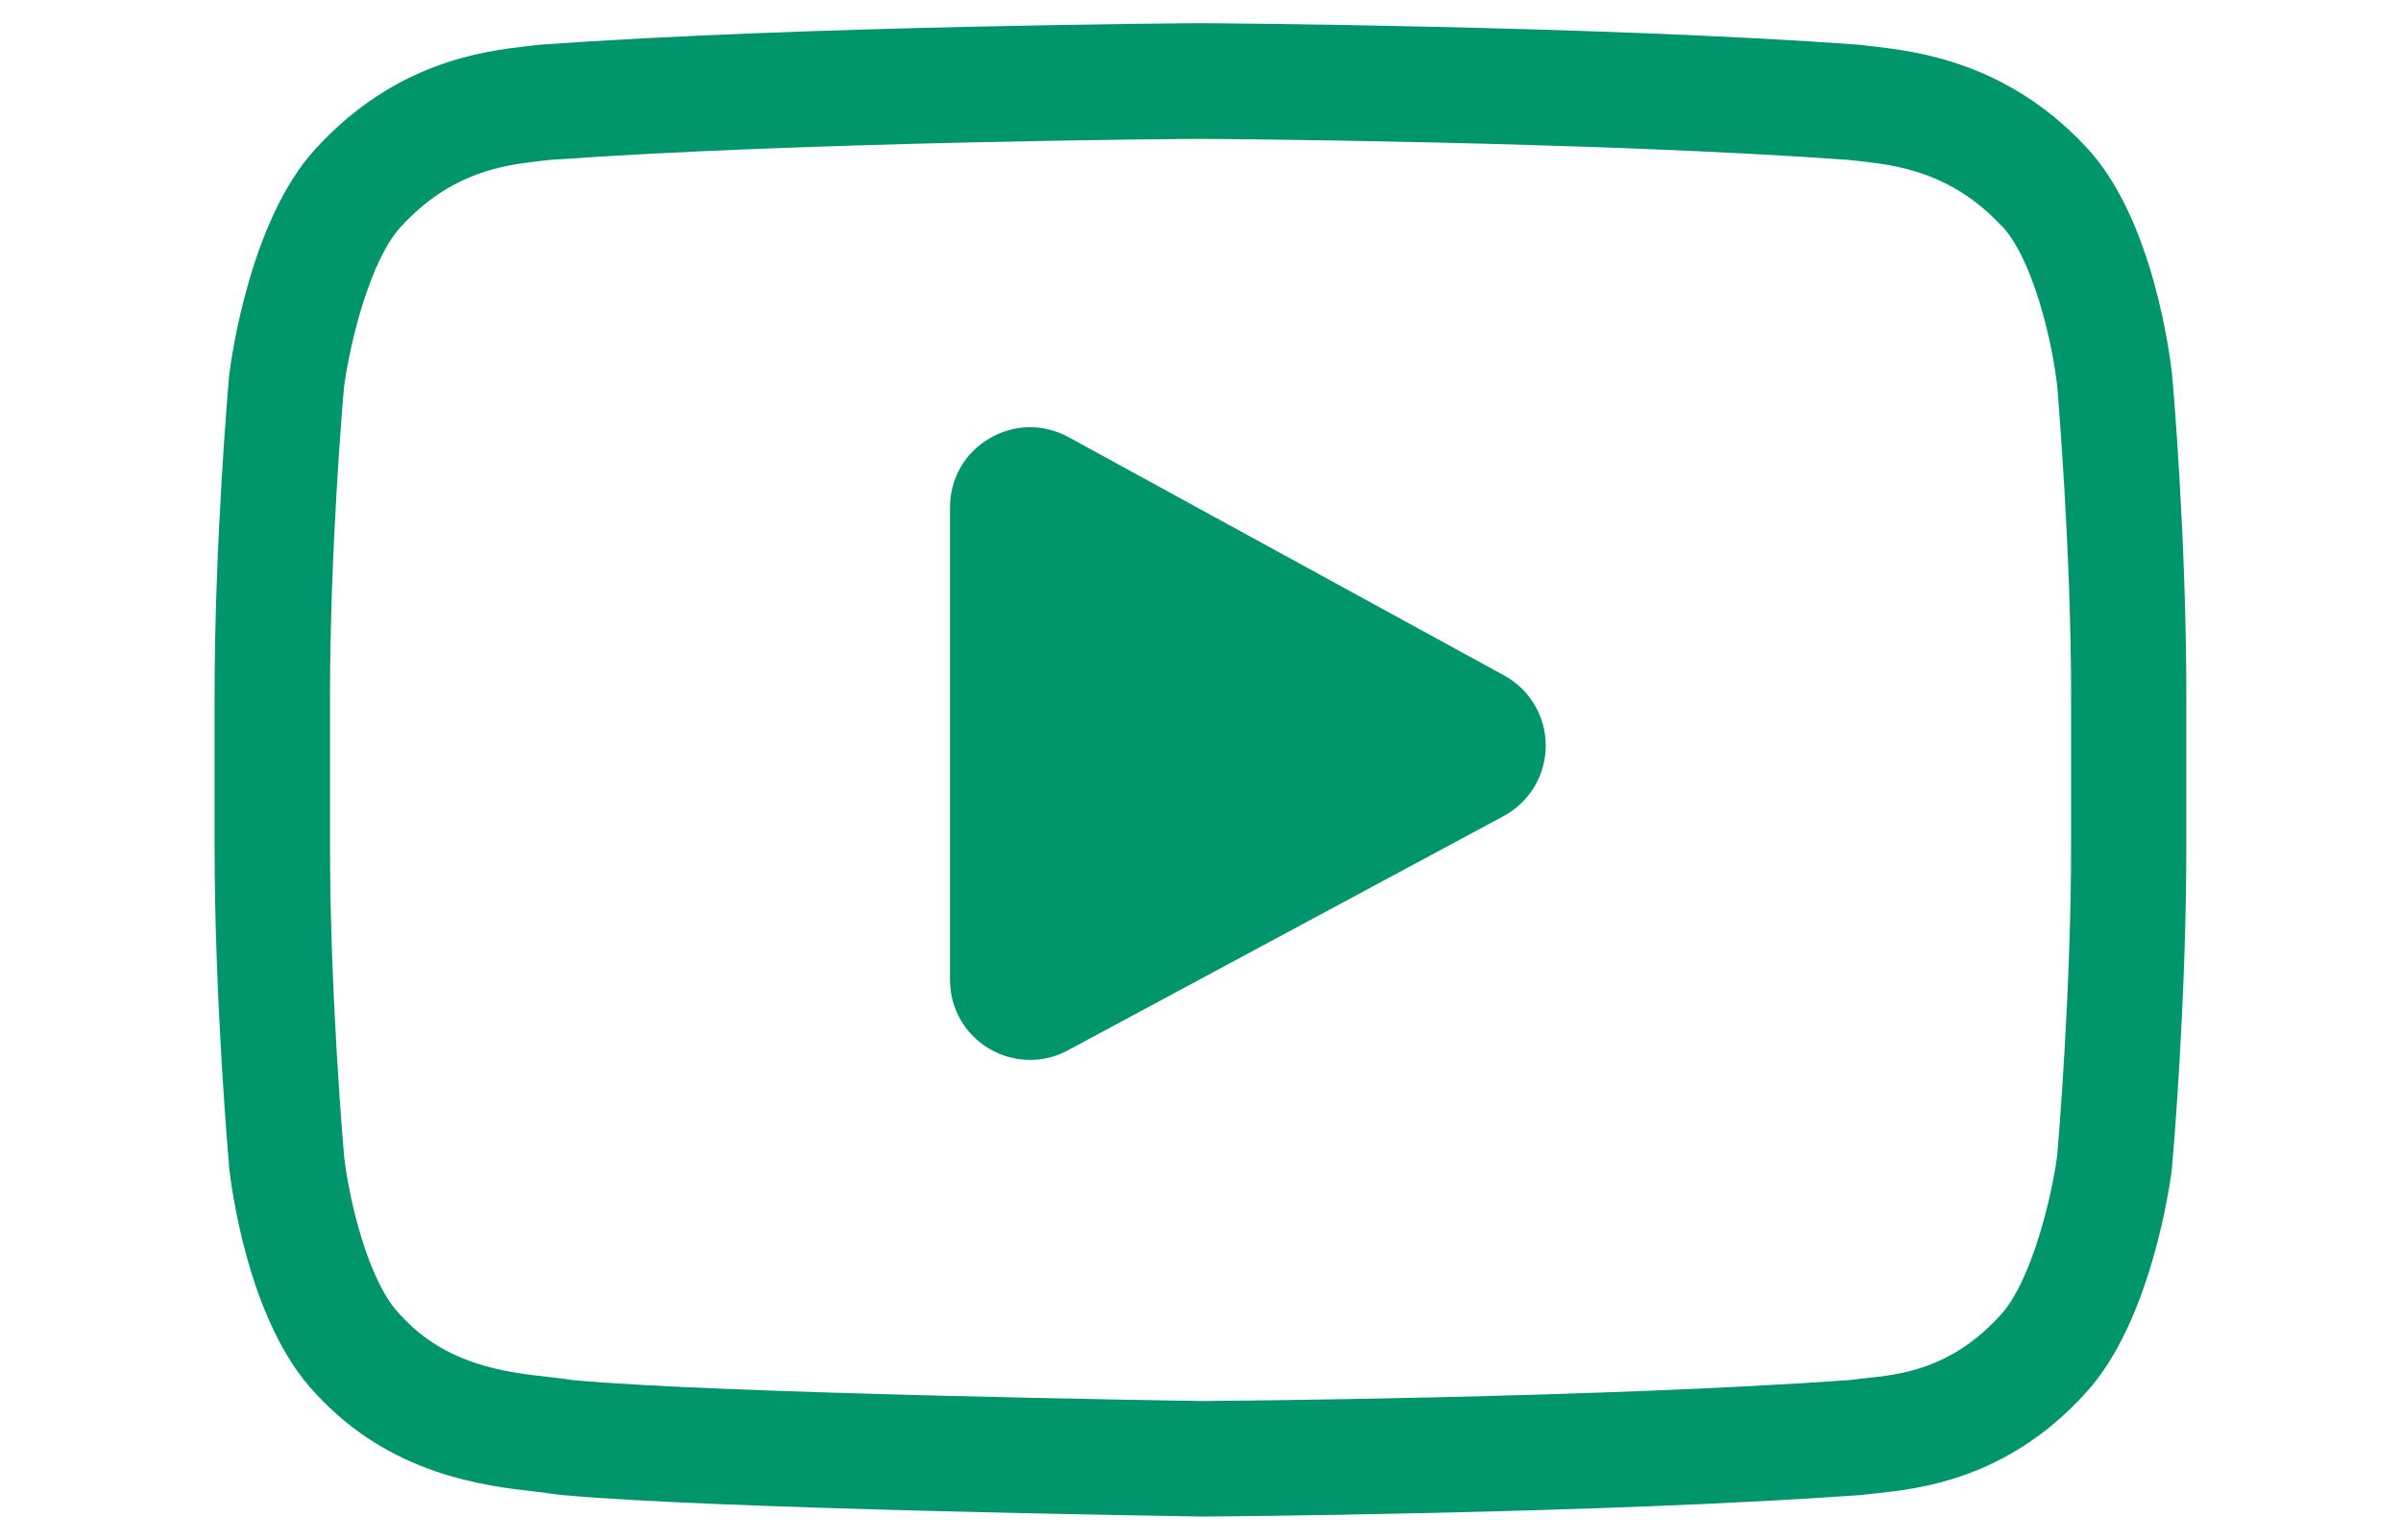
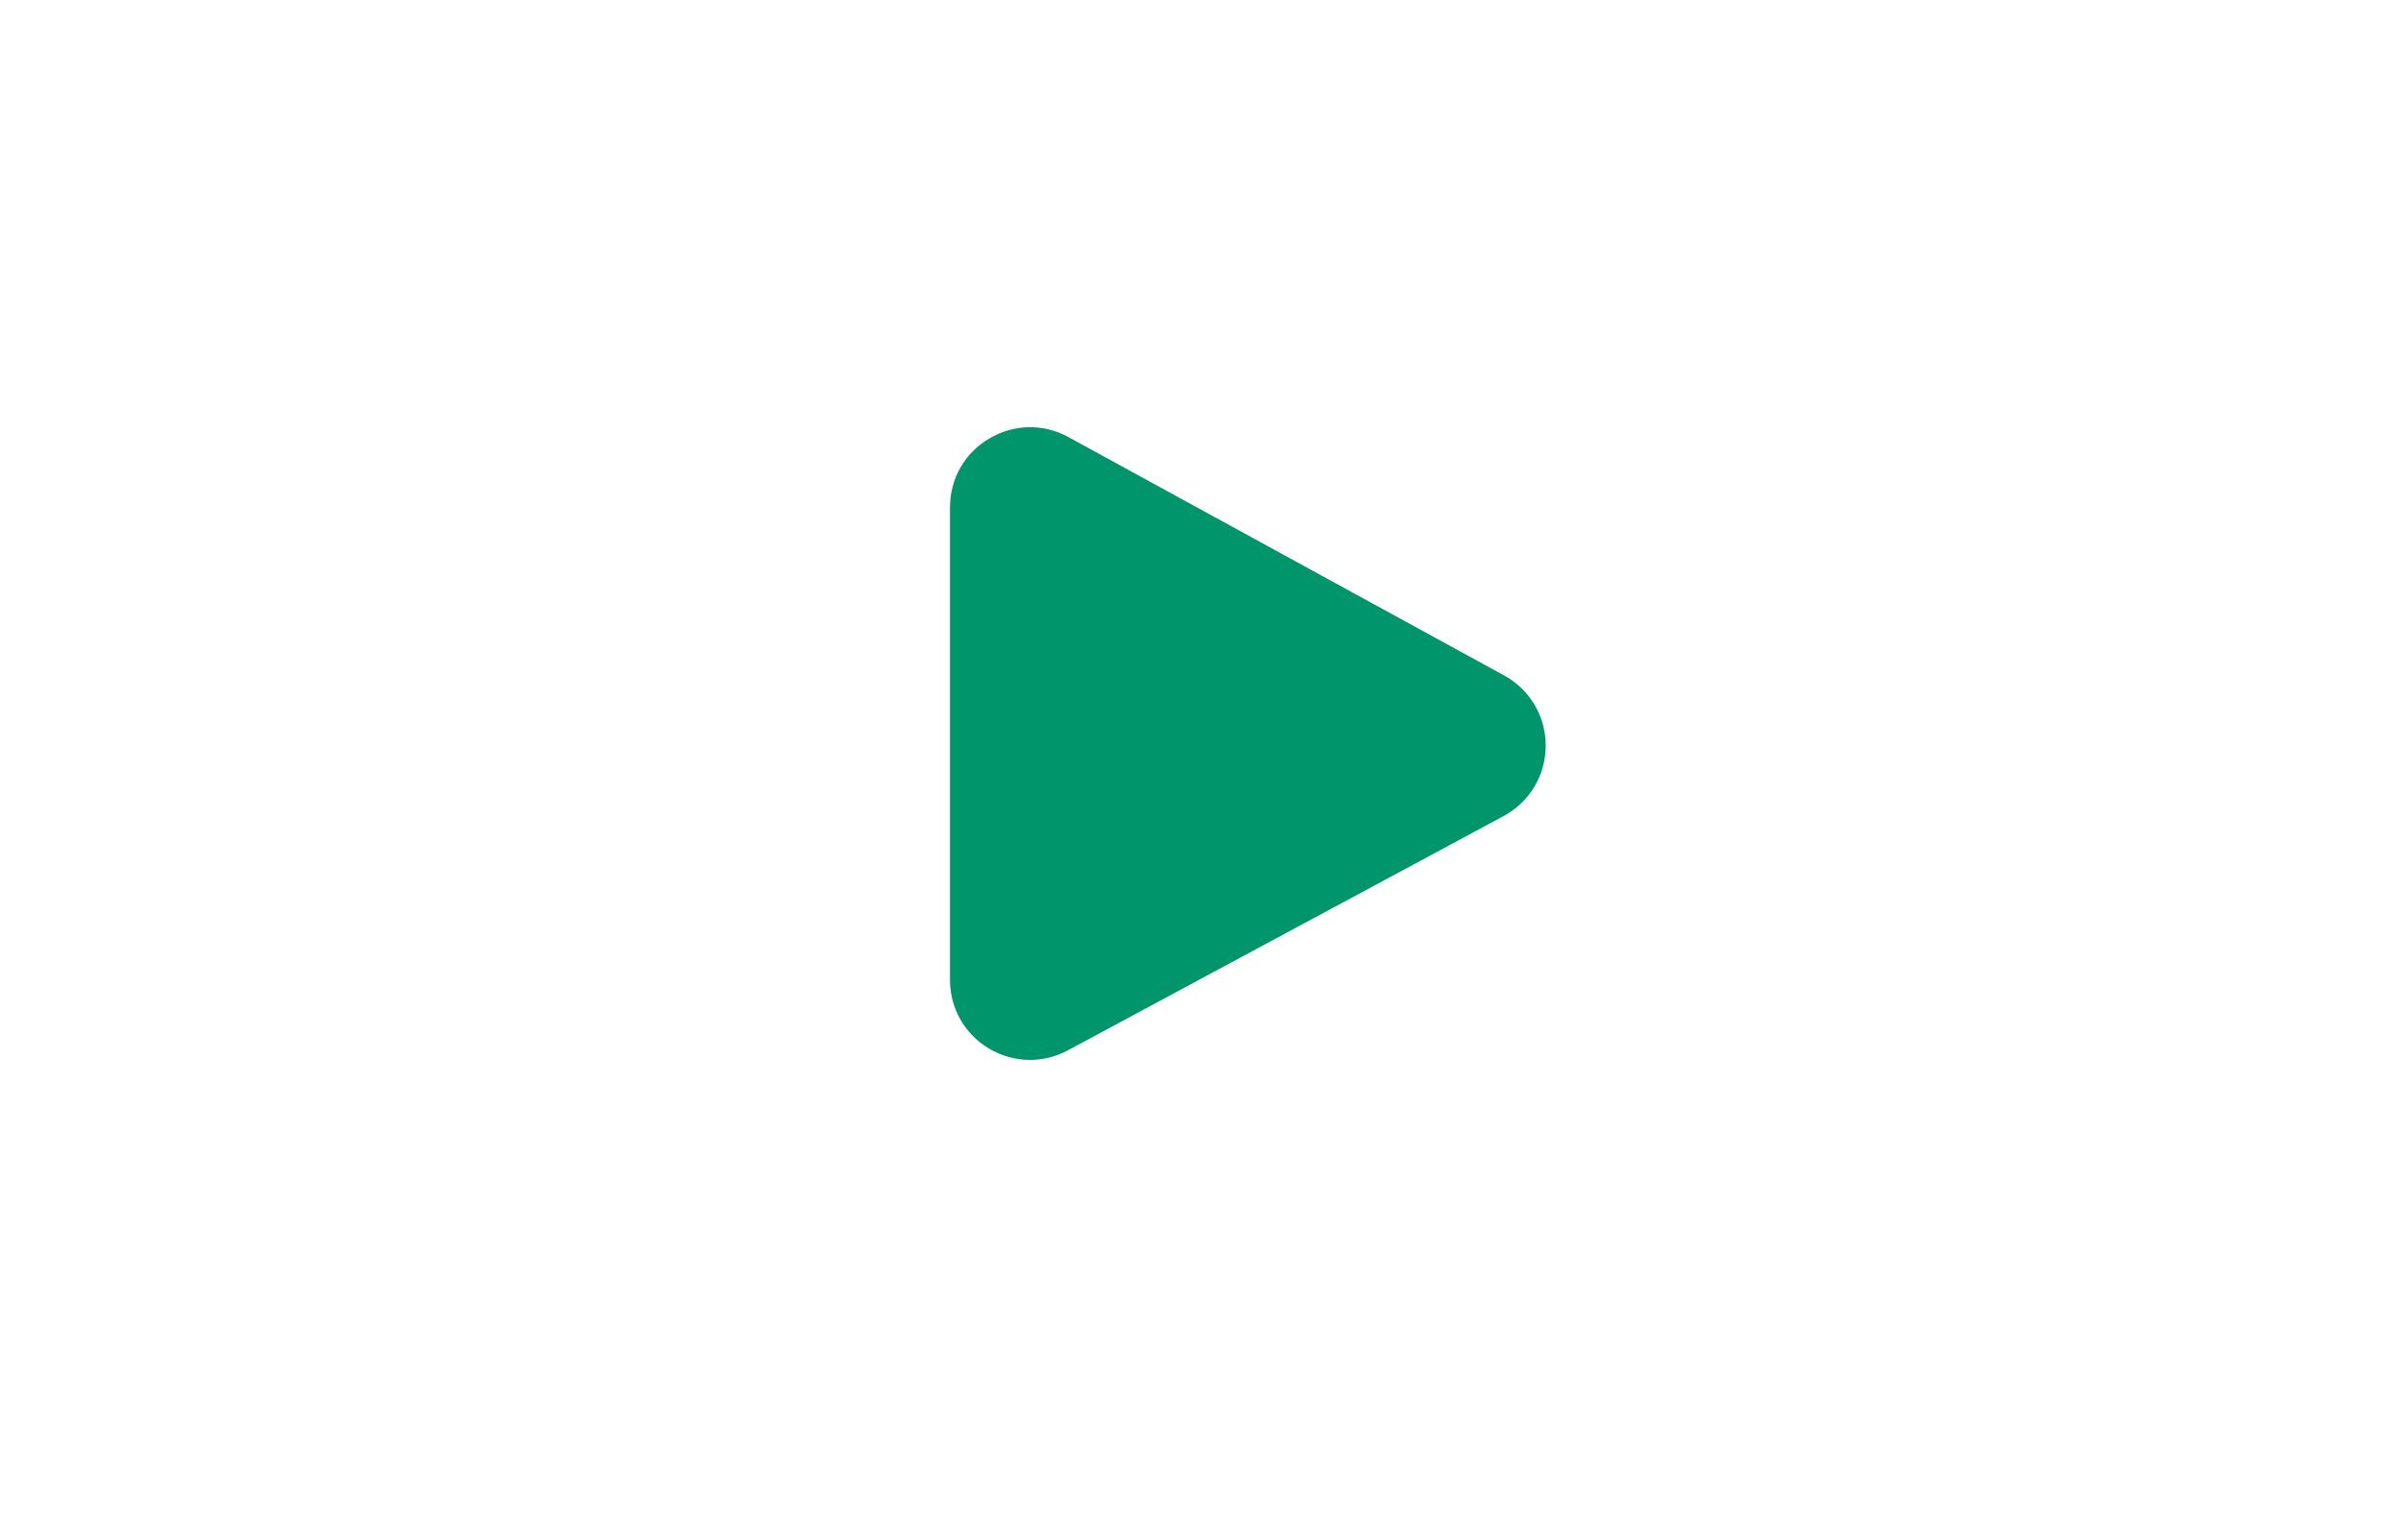
<svg xmlns="http://www.w3.org/2000/svg" version="1.1" id="Layer_1" x="0px" y="0px" width="24.942px" height="16px" viewBox="0 0 24.942 16" enable-background="new 0 0 24.942 16" xml:space="preserve">
  <g>
    <path fill="#00956B" d="M15.625,7.019l-4.526-2.477c-0.26-0.142-0.566-0.137-0.822,0.015c-0.257,0.15-0.408,0.418-0.408,0.715   v4.911c0,0.295,0.151,0.561,0.405,0.713c0.133,0.079,0.278,0.118,0.426,0.118c0.135,0,0.27-0.033,0.394-0.1l4.528-2.435   c0.267-0.145,0.435-0.424,0.435-0.729C16.058,7.447,15.895,7.166,15.625,7.019z" />
-     <path fill="#00956B" d="M22.564,3.904v-0.01c-0.019-0.165-0.19-1.631-0.903-2.377c-0.825-0.877-1.759-0.983-2.209-1.036   c-0.035-0.003-0.072-0.007-0.102-0.013l-0.035-0.003c-2.707-0.198-6.797-0.224-6.841-0.224H12.47l0,0   c-0.042,0-4.131,0.026-6.865,0.224L5.57,0.468C5.539,0.472,5.507,0.478,5.472,0.48C5.029,0.532,4.104,0.64,3.277,1.548   C2.599,2.286,2.403,3.721,2.383,3.883L2.38,3.904C2.375,3.972,2.229,5.607,2.229,7.247v1.532c0,1.639,0.146,3.273,0.151,3.342v0.01   c0.019,0.163,0.19,1.603,0.898,2.348c0.777,0.849,1.757,0.961,2.284,1.021c0.082,0.01,0.154,0.018,0.203,0.027l0.049,0.006   c1.564,0.149,6.465,0.222,6.673,0.226h0.007H12.5c0.042,0,4.131-0.029,6.841-0.224l0.033-0.005   c0.035-0.003,0.075-0.008,0.117-0.012c0.441-0.048,1.361-0.144,2.174-1.042c0.68-0.739,0.878-2.173,0.898-2.335v-0.02   c0.009-0.069,0.149-1.703,0.149-3.342V7.247C22.713,5.607,22.573,3.972,22.564,3.904z M21.515,8.779   c0,1.518-0.132,3.082-0.144,3.225c-0.051,0.395-0.258,1.303-0.591,1.663c-0.51,0.561-1.035,0.617-1.415,0.656   c-0.048,0.005-0.093,0.01-0.128,0.016c-2.621,0.189-6.554,0.218-6.737,0.22c-0.203-0.003-5.035-0.077-6.552-0.218   c-0.077-0.013-0.161-0.022-0.249-0.032c-0.45-0.051-1.063-0.122-1.536-0.641l-0.011-0.012c-0.326-0.338-0.527-1.188-0.578-1.646   c-0.009-0.11-0.146-1.691-0.146-3.23V7.247c0-1.518,0.132-3.079,0.146-3.225c0.062-0.465,0.271-1.319,0.589-1.664   C4.691,1.78,5.246,1.715,5.612,1.673C5.645,1.67,5.677,1.665,5.708,1.662c2.657-0.191,6.62-0.219,6.762-0.219   c0.144,0,4.108,0.028,6.739,0.219c0.035,0.003,0.07,0.008,0.108,0.012c0.377,0.043,0.946,0.109,1.469,0.667l0.007,0.005   c0.324,0.338,0.527,1.203,0.578,1.67c0.007,0.102,0.144,1.687,0.144,3.231V8.779z" />
  </g>
</svg>